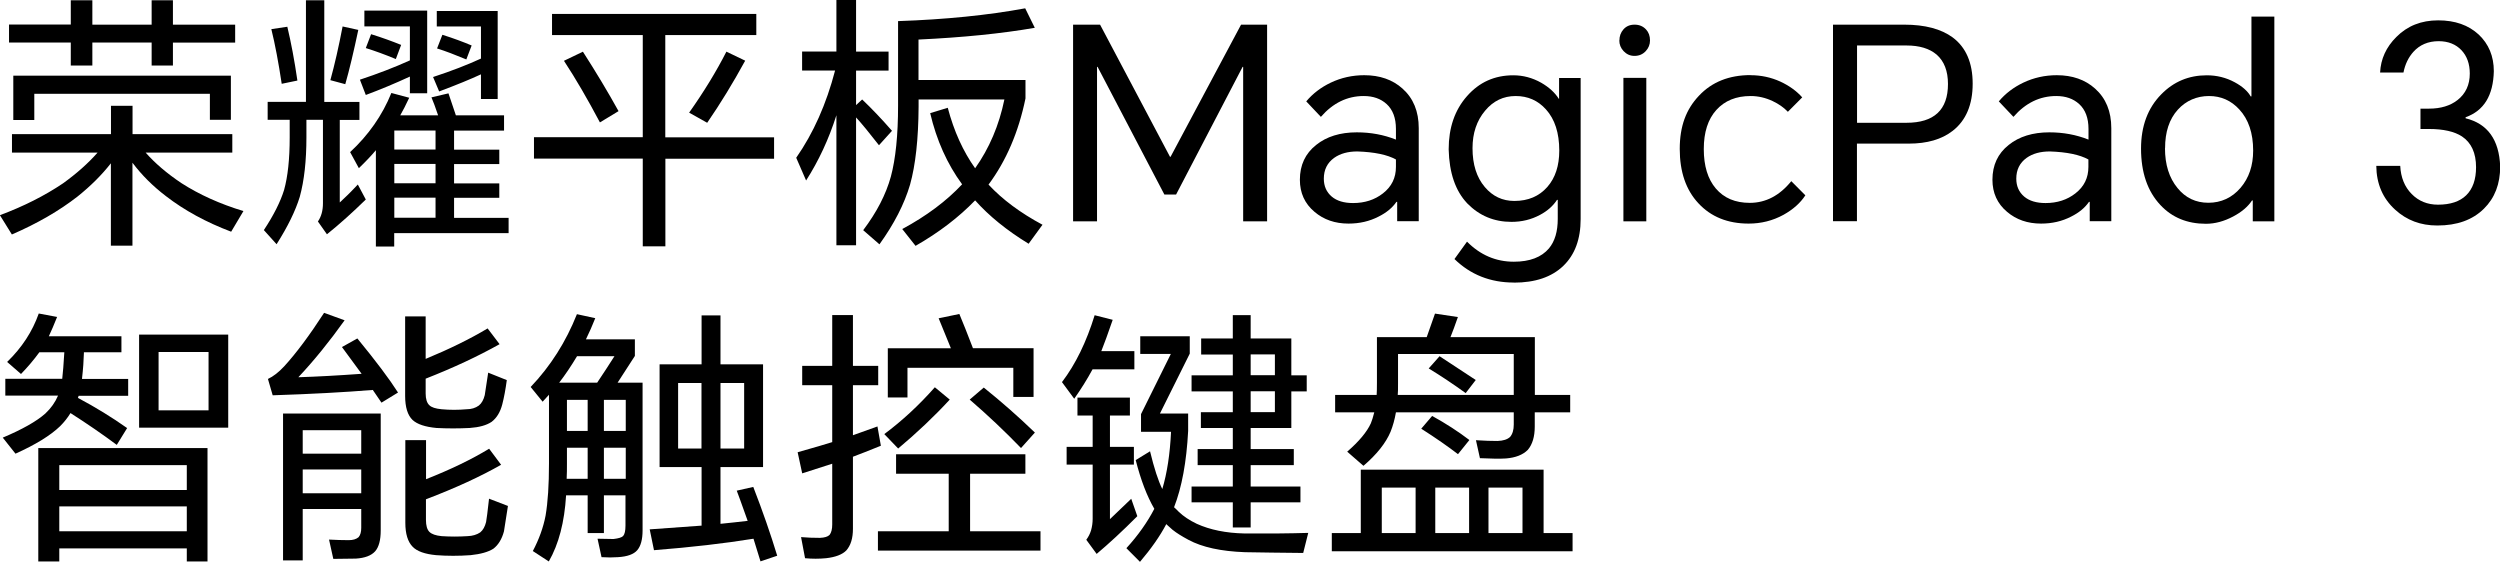
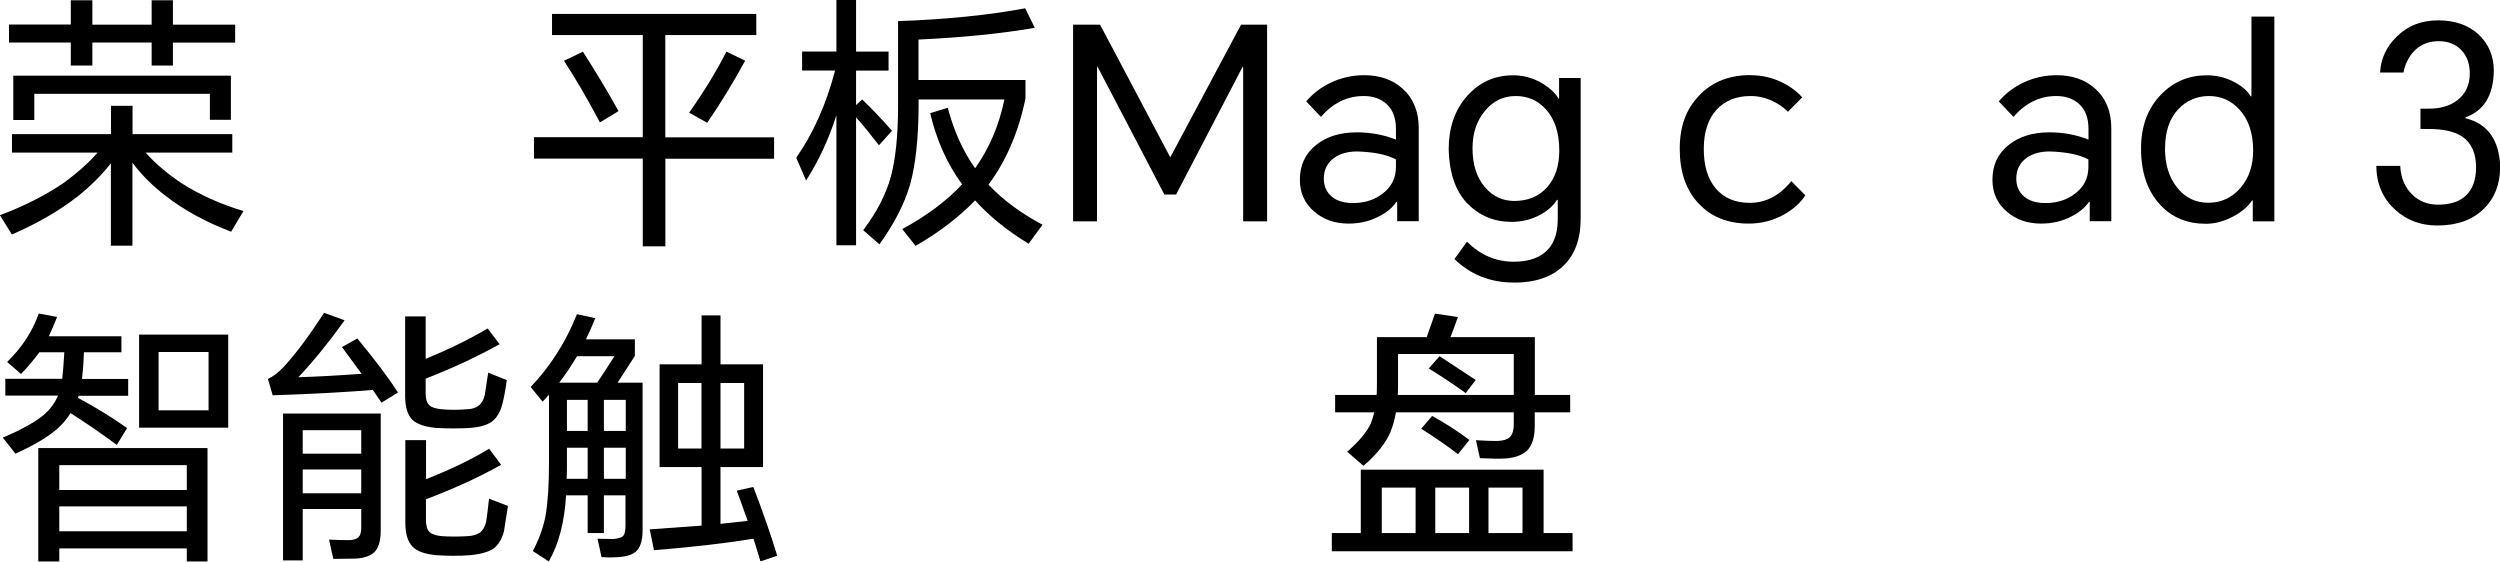
<svg xmlns="http://www.w3.org/2000/svg" width="583" height="131" viewBox="0 0 583 131" fill="none">
  <path d="M33.945 35.563C36.138 38.059 38.908 40.421 42.254 42.671C46.441 45.368 51.272 47.551 56.767 49.222L53.908 54.035C48.081 51.83 43.007 49.066 38.709 45.746C35.695 43.451 33.081 40.867 30.887 37.947V57.289H25.857V38.081C23.753 40.777 21.16 43.362 18.102 45.813C13.848 49.133 8.73 52.097 2.77 54.682L-0.022 50.181C5.473 48.131 10.392 45.657 14.69 42.761C17.881 40.465 20.562 38.081 22.755 35.586H2.792V31.285H25.88V24.667H30.909V31.285H54.174V35.586H33.945V35.563ZM40.326 9.916V15.286H35.363V9.916H21.537V15.286H16.507V9.916H2.105V5.727H16.507V0.067H21.537V5.749H35.363V0.067H40.326V5.749H54.839V9.938H40.326V9.916ZM3.102 17.648H53.842V27.942H48.945V21.882H7.999V27.987H3.102V17.626V17.648Z" fill="black" />
-   <path d="M79.234 27.942V47.217C80.342 46.214 81.76 44.833 83.444 43.028L85.305 46.526C82.248 49.512 79.234 52.231 76.243 54.637L74.138 51.651C74.913 50.537 75.312 49.111 75.312 47.418V27.942H71.457V31.998C71.457 37.48 70.947 42.114 69.906 45.902C68.909 49.156 67.114 52.832 64.5 56.955L61.531 53.657C63.813 50.203 65.386 47.083 66.25 44.298C67.114 41.178 67.557 37.101 67.557 32.065V27.942H62.417V23.753H71.346V0.067H75.623V23.776H83.821V27.965H79.234V27.942ZM63.281 6.796L67.003 6.239C67.868 9.849 68.665 14.038 69.352 18.784L65.696 19.542C64.943 14.551 64.145 10.317 63.281 6.818V6.796ZM79.899 6.172L83.555 6.974C82.469 12.1 81.472 16.311 80.519 19.631L77.041 18.695C78.038 15.085 78.99 10.896 79.899 6.15V6.172ZM93.304 26.895H102.167C101.546 25.068 101.037 23.664 100.616 22.706L104.582 21.77C105.158 23.486 105.734 25.179 106.31 26.895H117.544V30.46H105.889V34.895H116.436V38.259H105.889V42.761H116.436V46.125H105.889V50.804H118.607V54.37H91.93V57.489H87.654V35.028C86.657 36.232 85.327 37.636 83.688 39.218L81.649 35.474C85.948 31.485 89.16 26.895 91.266 21.681L95.431 22.795C94.656 24.466 93.947 25.826 93.326 26.918L93.304 26.895ZM95.608 17.848C92.085 19.475 88.651 20.901 85.305 22.149L83.931 18.584C88.097 17.202 91.997 15.709 95.586 14.083V6.15H84.973V2.473H99.619V21.748H95.586V17.826L95.608 17.848ZM86.546 7.977C89.072 8.757 91.398 9.604 93.548 10.473L92.307 13.771C89.781 12.723 87.454 11.877 85.305 11.208L86.546 7.955V7.977ZM101.569 34.872V30.438H91.952V34.872H101.569ZM101.569 42.738V38.237H91.952V42.738H101.569ZM101.569 50.782V46.103H91.952V50.782H101.569ZM112.16 17.336C109.767 18.45 106.51 19.787 102.411 21.325L100.992 17.96C105.291 16.556 109.013 15.108 112.16 13.659V6.172H101.857V2.562H116.059V23.085H112.16V17.336ZM103.164 8.111C105.778 8.935 108.038 9.782 109.988 10.607L108.747 13.86C106.177 12.79 103.917 11.921 101.923 11.297L103.164 8.111Z" fill="black" />
  <path d="M155.167 36.989V57.445H149.893V36.989H124.523V31.998H149.893V8.178H128.733V3.253H176.371V8.178H155.145V32.02H180.515V37.012H155.145L155.167 36.989ZM131.525 14.172L135.934 12.055C139.036 16.89 141.806 21.503 144.243 25.915L139.9 28.544C136.998 23.063 134.206 18.272 131.525 14.194V14.172ZM169.369 12.033L173.779 14.149C170.965 19.297 168.018 24.132 164.916 28.633L160.706 26.271C164.14 21.414 167.043 16.668 169.392 12.055L169.369 12.033Z" fill="black" />
  <path d="M199.636 27.385V57.2H195.05V26.873C193.277 32.444 190.906 37.524 187.982 42.092L185.677 36.789C189.688 31.04 192.701 24.266 194.74 16.445H187.051V12.01H195.05V0H199.636V12.033H207.214V16.467H199.636V24.511L201.054 23.196C203.292 25.313 205.597 27.742 208.012 30.505L204.976 33.87C202.738 30.995 200.966 28.834 199.636 27.385ZM214.216 23.219V24.912C214.171 32.399 213.507 38.46 212.222 43.072C210.892 47.574 208.521 52.208 205.087 56.977L201.298 53.679C204.444 49.512 206.594 45.368 207.746 41.201C208.854 37.078 209.43 31.552 209.43 24.6V4.924C220.508 4.546 230.39 3.543 239.076 1.939L241.314 6.484C233.625 7.821 224.585 8.735 214.194 9.225V18.651H239.143V22.951C237.525 30.817 234.645 37.502 230.523 43.05C233.781 46.549 237.99 49.668 243.109 52.409L239.874 56.843C234.778 53.724 230.634 50.359 227.399 46.727C223.588 50.671 218.957 54.214 213.507 57.333L210.405 53.412C216.033 50.381 220.686 46.905 224.364 42.983C220.885 38.237 218.403 32.711 216.919 26.383L221.018 25.135C222.458 30.594 224.585 35.273 227.399 39.24C230.701 34.583 232.983 29.235 234.224 23.196H214.194L214.216 23.219Z" fill="black" />
-   <path d="M256.536 5.749L272.844 36.566H272.977L289.417 5.749H295.488V51.607H289.905V15.598H289.772L274.262 45.368H271.536L255.96 15.598H255.827V51.607H250.243V5.749H256.514H256.536Z" fill="black" />
+   <path d="M256.536 5.749L272.844 36.566H272.977L289.417 5.749H295.488V51.607H289.905V15.598H289.772L274.262 45.368H271.536L255.96 15.598H255.827V51.607H250.243V5.749H256.514H256.536" fill="black" />
  <path d="M318.133 17.537C321.767 17.537 324.758 18.584 327.062 20.656C329.588 22.907 330.851 25.982 330.851 29.881V51.584H325.821V47.083H325.644C324.691 48.465 323.318 49.601 321.479 50.515C319.374 51.607 317.025 52.142 314.477 52.142C311.331 52.142 308.694 51.228 306.545 49.401C304.262 47.484 303.132 44.989 303.132 41.914C303.132 38.505 304.395 35.808 306.921 33.803C309.359 31.842 312.527 30.862 316.405 30.862C319.64 30.862 322.675 31.419 325.533 32.555V30.059C325.533 27.519 324.802 25.581 323.362 24.266C321.988 23.018 320.216 22.394 318.022 22.394C314.167 22.394 310.843 24.021 308.029 27.252L304.617 23.642C306.146 21.815 308.051 20.366 310.334 19.274C312.771 18.116 315.385 17.537 318.155 17.537H318.133ZM308.716 41.669C308.716 43.407 309.336 44.81 310.577 45.858C311.774 46.861 313.436 47.351 315.54 47.351C318.266 47.351 320.592 46.593 322.498 45.1C324.536 43.518 325.533 41.468 325.533 38.928V37.19C323.517 36.076 320.504 35.452 316.538 35.318C314.344 35.318 312.549 35.808 311.131 36.811C309.514 37.97 308.716 39.596 308.716 41.669Z" fill="black" />
  <path d="M353.008 65.89C347.558 65.89 342.927 64.063 339.182 60.408L342.107 56.353C345.209 59.472 348.843 61.032 353.03 61.032C356.753 61.032 359.478 59.985 361.229 57.913C362.602 56.242 363.267 53.969 363.267 51.05V46.615H363.09C362.181 48.019 360.852 49.2 359.124 50.114C357.085 51.206 354.892 51.74 352.476 51.74C348.422 51.74 344.987 50.314 342.173 47.44C339.404 44.521 337.964 40.332 337.831 34.828C337.831 29.792 339.249 25.647 342.107 22.416C344.965 19.163 348.555 17.559 352.897 17.559C355.18 17.559 357.351 18.138 359.412 19.297C361.229 20.344 362.602 21.592 363.511 23.04H363.577V18.183H368.607V51.072C368.607 55.774 367.255 59.406 364.574 61.99C361.849 64.62 357.994 65.912 353.03 65.912L353.008 65.89ZM343.392 34.56C343.392 38.349 344.345 41.357 346.25 43.607C348.067 45.769 350.372 46.861 353.141 46.861C356.376 46.861 358.924 45.769 360.83 43.607C362.691 41.49 363.622 38.66 363.622 35.117C363.622 30.995 362.58 27.787 360.52 25.514C358.658 23.441 356.31 22.394 353.451 22.394C350.593 22.394 348.222 23.53 346.317 25.826C344.367 28.143 343.392 31.062 343.392 34.56Z" fill="black" />
-   <path d="M377.647 9.426C377.647 8.423 377.957 7.576 378.578 6.863C379.242 6.105 380.107 5.749 381.192 5.749C382.278 5.749 383.164 6.128 383.851 6.863C384.472 7.532 384.782 8.378 384.782 9.426C384.782 10.384 384.449 11.208 383.785 11.921C383.076 12.679 382.212 13.035 381.17 13.035C380.129 13.035 379.331 12.657 378.622 11.921C377.957 11.208 377.625 10.384 377.625 9.426H377.647ZM378.578 51.607V18.16H383.918V51.607H378.578Z" fill="black" />
  <path d="M408.224 17.537C410.661 17.537 412.988 18.027 415.181 19.029C417.242 19.988 418.948 21.213 420.278 22.706L416.932 26.071C415.979 25.068 414.805 24.244 413.387 23.575C411.725 22.795 410.019 22.394 408.246 22.394C404.856 22.394 402.197 23.486 400.247 25.647C398.298 27.809 397.323 30.839 397.323 34.761C397.323 38.683 398.253 41.736 400.115 43.941C402.02 46.192 404.657 47.306 408.047 47.306C411.769 47.306 415.004 45.613 417.729 42.248L421.009 45.546C419.857 47.328 418.15 48.844 415.913 50.092C413.387 51.473 410.683 52.142 407.781 52.142C402.906 52.142 398.984 50.559 396.06 47.395C393.157 44.276 391.717 40.064 391.717 34.739C391.717 29.413 393.201 25.491 396.193 22.327C399.206 19.119 403.217 17.514 408.224 17.514V17.537Z" fill="black" />
-   <path d="M427.456 51.607V5.749H444.074C448.905 5.749 452.671 6.752 455.374 8.735C458.476 11.052 460.027 14.662 460.027 19.52C460.027 24.377 458.476 28.099 455.374 30.505C452.804 32.511 449.392 33.491 445.138 33.491H433.04V51.584H427.456V51.607ZM433.04 28.633H444.584C451.032 28.633 454.267 25.625 454.267 19.587C454.267 16.556 453.38 14.261 451.608 12.723C449.946 11.32 447.619 10.607 444.606 10.607H433.062V28.633H433.04Z" fill="black" />
  <path d="M479.637 17.537C483.27 17.537 486.262 18.584 488.566 20.656C491.092 22.907 492.355 25.982 492.355 29.881V51.584H487.325V47.083H487.148C486.195 48.465 484.821 49.601 482.982 50.515C480.877 51.607 478.529 52.142 475.981 52.142C472.834 52.142 470.198 51.228 468.048 49.401C465.766 47.484 464.636 44.989 464.636 41.914C464.636 38.505 465.899 35.808 468.425 33.803C470.862 31.842 474.031 30.862 477.908 30.862C481.143 30.862 484.179 31.419 487.037 32.555V30.059C487.037 27.519 486.306 25.581 484.866 24.266C483.492 23.018 481.719 22.394 479.526 22.394C475.671 22.394 472.347 24.021 469.533 27.252L466.121 23.642C467.65 21.815 469.555 20.366 471.837 19.274C474.275 18.116 476.889 17.537 479.659 17.537H479.637ZM470.198 41.669C470.198 43.407 470.818 44.81 472.059 45.858C473.255 46.861 474.917 47.351 477.022 47.351C479.747 47.351 482.074 46.593 483.979 45.1C486.018 43.518 487.015 41.468 487.015 38.928V37.19C484.999 36.076 481.985 35.452 478.019 35.318C475.826 35.318 474.031 35.808 472.613 36.811C470.995 37.97 470.198 39.596 470.198 41.669Z" fill="black" />
  <path d="M530.377 51.607H525.347V46.749H525.17C524.217 48.197 522.755 49.445 520.76 50.493C518.655 51.607 516.55 52.186 514.423 52.186C510.081 52.186 506.535 50.738 503.81 47.819C500.797 44.61 499.29 40.22 499.29 34.65C499.29 29.413 500.863 25.18 504.01 21.993C506.912 19.029 510.435 17.559 514.623 17.559C516.949 17.559 519.121 18.094 521.137 19.185C522.91 20.144 524.15 21.235 524.859 22.483H525.037V3.877H530.377V51.607ZM504.874 34.56C504.874 38.393 505.849 41.49 507.798 43.852C509.66 46.148 512.053 47.284 514.999 47.284C517.946 47.284 520.517 46.125 522.511 43.785C524.461 41.49 525.436 38.616 525.436 35.117C525.436 31.04 524.35 27.831 522.201 25.514C520.295 23.441 517.946 22.394 515.132 22.394C512.318 22.394 509.77 23.464 507.865 25.581C505.871 27.787 504.896 30.772 504.896 34.56H504.874Z" fill="black" />
  <path d="M568.354 52.587C564.499 52.587 561.242 51.362 558.561 48.91C555.658 46.281 554.196 42.872 554.151 38.683H559.735C559.868 41.379 560.754 43.563 562.394 45.234C564.033 46.905 566.094 47.73 568.531 47.73C571.434 47.73 573.628 46.994 575.112 45.546C576.641 44.053 577.416 41.869 577.416 38.995C577.416 35.675 576.309 33.268 574.137 31.82C572.365 30.661 569.794 30.082 566.449 30.082H564.454V25.335H566.449C569.174 25.335 571.39 24.667 573.096 23.33C575.001 21.837 575.954 19.765 575.954 17.158C575.954 14.907 575.311 13.102 574.026 11.721C572.697 10.317 570.924 9.604 568.686 9.604C566.249 9.604 564.277 10.451 562.793 12.1C561.64 13.392 560.865 14.996 560.488 16.913H555.038C555.193 13.748 556.456 10.985 558.827 8.623C561.397 6.039 564.632 4.746 568.576 4.746C572.52 4.746 575.644 5.86 578.015 8.044C580.363 10.25 581.56 13.102 581.56 16.601C581.427 22.26 579.255 25.826 574.979 27.341V27.586C580.097 28.834 582.801 32.577 583.044 38.816C583.044 42.894 581.781 46.17 579.255 48.665C576.597 51.295 572.985 52.587 568.398 52.587H568.354Z" fill="black" />
  <path d="M19.166 88.373H29.89V92.295H18.346C18.302 92.451 18.235 92.629 18.169 92.785C22.312 94.991 26.123 97.331 29.646 99.826L27.231 103.748C23.885 101.253 20.274 98.779 16.441 96.328C15.776 97.42 14.978 98.423 14.025 99.381C11.787 101.542 8.309 103.681 3.612 105.798L0.642 102.055C5.185 100.138 8.508 98.267 10.569 96.439C11.898 95.192 12.873 93.81 13.538 92.25H1.241V88.329H14.513C14.668 86.947 14.845 84.897 15 82.156H9.173C7.888 83.917 6.47 85.588 4.897 87.215L1.662 84.407C5.096 81.087 7.556 77.321 9.04 73.11L13.316 73.912C12.607 75.694 11.965 77.187 11.389 78.413H28.317V82.156H19.565V82.335C19.52 84.05 19.387 86.034 19.122 88.329L19.166 88.373ZM43.561 127.88H13.826V130.933H8.929V104.484H48.391V130.933H43.561V127.88ZM43.561 114.266V108.472H13.826V114.266H43.539H43.561ZM43.561 123.892V118.098H13.826V123.892H43.539H43.561ZM53.221 99.737H32.438V78.034H53.221V99.737ZM48.635 95.682V82.09H36.98V95.682H48.635Z" fill="black" />
  <path d="M86.923 90.936C80.342 91.471 72.565 91.894 63.591 92.183L62.483 88.373C63.724 87.794 64.987 86.813 66.272 85.432C69.086 82.357 72.188 78.19 75.578 72.954L80.364 74.692C76.797 79.683 73.207 84.117 69.574 87.972C73.872 87.838 78.791 87.571 84.33 87.17C82.513 84.674 80.984 82.602 79.744 80.931L83.333 78.925C87.632 84.162 90.8 88.373 92.817 91.537L88.961 93.899C88.141 92.696 87.454 91.693 86.923 90.913V90.936ZM84.242 118.7H70.593V130.688H66.006V96.439H88.784V123.714C88.784 125.964 88.341 127.591 87.477 128.571C86.568 129.574 85.084 130.131 83.001 130.265C81.273 130.309 79.5 130.332 77.727 130.332L76.73 125.83C78.392 125.92 79.921 125.964 81.317 125.964C82.314 125.964 83.067 125.741 83.621 125.273C84.042 124.783 84.242 124.048 84.242 123.09V118.722V118.7ZM84.242 105.798V100.317H70.593V105.798H84.242ZM84.242 115.023V109.475H70.593V115.023H84.242ZM99.264 88.329V91.76C99.264 93.052 99.552 93.966 100.128 94.501C100.616 94.991 101.569 95.303 102.987 95.437C104.892 95.615 106.842 95.615 108.814 95.437C109.922 95.437 110.875 95.147 111.672 94.568C112.337 94.033 112.78 93.209 113.046 92.139C113.334 90.379 113.6 88.641 113.844 86.903L118.186 88.641C117.898 90.802 117.544 92.696 117.123 94.323C116.658 96.105 115.838 97.465 114.641 98.378C113.445 99.18 111.739 99.648 109.545 99.804C106.931 99.938 104.36 99.938 101.79 99.804C99.153 99.559 97.292 98.935 96.207 97.933C95.054 96.818 94.478 94.947 94.478 92.317V73.778H99.264V83.694C104.804 81.399 109.634 79.037 113.711 76.586L116.503 80.262C111.539 83.048 105.801 85.744 99.264 88.306V88.329ZM99.331 116.405V121.218C99.331 122.555 99.597 123.491 100.128 124.025C100.66 124.56 101.613 124.895 102.987 125.028C104.981 125.162 106.997 125.162 109.058 125.028C110.21 124.984 111.185 124.694 111.982 124.159C112.647 123.624 113.09 122.8 113.356 121.73C113.489 121.062 113.711 119.257 114.043 116.293L118.452 117.987C118.164 119.903 117.854 121.886 117.522 123.914C117.034 125.741 116.192 127.101 115.04 127.97C113.844 128.727 112.093 129.217 109.767 129.462C106.997 129.663 104.316 129.663 101.702 129.462C99.087 129.217 97.27 128.571 96.251 127.524C95.099 126.365 94.523 124.493 94.523 121.909V102.634H99.353V111.748C105.069 109.497 109.966 107.135 114.065 104.64L116.857 108.383C112.138 111.079 106.31 113.775 99.353 116.427L99.331 116.405Z" fill="black" />
  <path d="M145.927 115.513H140.831V124.315H137.042V115.513H132.012C131.636 121.753 130.306 126.878 127.98 130.933L124.257 128.504C125.698 125.764 126.695 123.023 127.226 120.26C127.758 117.14 128.024 113.085 128.024 108.093V92.05C127.359 92.807 126.872 93.342 126.54 93.677L123.748 90.245C128.379 85.387 131.968 79.728 134.538 73.266L138.815 74.201C138.15 75.873 137.441 77.499 136.643 79.126H148.054V83.003L144.022 89.242H149.849V123.691C149.849 125.808 149.428 127.346 148.608 128.304C147.788 129.262 146.282 129.797 144.132 129.93C142.936 130.02 141.651 130.02 140.277 129.93L139.346 125.63C140.587 125.674 141.828 125.697 143.069 125.697C144.221 125.563 144.974 125.34 145.307 125.006C145.683 124.583 145.861 123.78 145.861 122.577V115.536L145.927 115.513ZM134.561 83.07C133.187 85.365 131.813 87.415 130.395 89.242H139.258C140.632 87.215 141.961 85.142 143.29 83.07H134.538H134.561ZM137.042 111.659V104.417H132.212V108.093C132.212 109.297 132.212 110.478 132.145 111.659H137.042ZM137.042 93.253H132.212V100.495H137.042V93.253ZM145.927 100.495V93.253H140.831V100.495H145.927ZM145.927 111.659V104.417H140.831V111.659H145.927ZM175.706 125.63C168.971 126.722 161.238 127.613 152.508 128.304L151.511 123.446C155.566 123.156 159.598 122.867 163.609 122.577V108.918H153.815V84.964H163.609V73.555H168.018V84.964H177.944V108.918H168.018V122.154C170.123 121.953 172.228 121.708 174.355 121.463C172.915 117.385 172.05 115.046 171.807 114.422L175.662 113.553C177.856 119.212 179.717 124.56 181.246 129.596L177.346 130.911C176.814 129.173 176.26 127.412 175.729 125.674L175.706 125.63ZM158.136 104.595H163.586V89.309H158.136V104.595ZM173.535 104.595V89.309H168.018V104.595H173.535Z" fill="black" />
-   <path d="M198.905 106.467V123.312C198.905 125.518 198.395 127.19 197.354 128.371C196.401 129.329 194.828 129.93 192.635 130.176C191.017 130.332 189.377 130.332 187.738 130.176L186.807 125.251C188.247 125.385 189.732 125.429 191.216 125.429C192.28 125.385 193.033 125.162 193.454 124.739C193.875 124.204 194.075 123.379 194.075 122.31V108.138C191.881 108.851 189.555 109.586 187.073 110.388L186.01 105.464C189.976 104.35 192.657 103.548 194.075 103.102V89.822H187.073V85.32H194.075V73.466H198.905V85.32H204.799V89.822H198.905V101.498C200.811 100.829 202.716 100.138 204.622 99.448L205.419 103.949C202.738 105.041 200.567 105.887 198.905 106.511V106.467ZM226.203 123.892H242.643V128.393H204.732V123.892H221.239V110.478H208.964V105.932H239.12V110.478H226.225V123.892H226.203ZM218.005 90.312L221.483 93.186C217.894 97.086 213.861 100.896 209.452 104.595L206.217 101.23C210.405 98.111 214.326 94.479 218.005 90.312ZM226.89 81.198H241.026V92.562H236.306V85.766H211.623V92.696H207.037V81.22H221.749C219.977 76.898 219.024 74.558 218.891 74.224L223.721 73.221C224.541 75.182 225.604 77.834 226.89 81.198ZM226.136 93.186L229.415 90.379C233.47 93.632 237.436 97.108 241.336 100.874L238.101 104.484C234.334 100.584 230.346 96.818 226.136 93.186Z" fill="black" />
-   <path d="M256.846 81.889H264.535V86.123H254.785C253.545 88.418 252.127 90.691 250.509 92.986L247.651 89.109C250.842 84.919 253.367 79.705 255.273 73.511L259.483 74.58C258.375 77.834 257.467 80.262 256.824 81.889H256.846ZM258.84 108.338V121.062C259.992 119.97 261.654 118.388 263.803 116.316L265.222 120.371C261.743 123.87 258.574 126.789 255.738 129.173L253.323 125.875C253.811 125.206 254.187 124.493 254.431 123.691C254.675 122.822 254.808 121.931 254.808 120.995V108.338H248.737V104.216H254.808V96.907H251.263V92.718H263.493V96.907H258.84V104.216H264.424V108.338H258.84ZM273.774 118.277C274.062 118.522 274.439 118.878 274.882 119.346C275.968 120.393 277.364 121.329 279.092 122.154C282.194 123.558 285.894 124.315 290.193 124.404C295.533 124.449 300.496 124.404 305.082 124.271L303.908 128.95C298.657 128.905 294.115 128.839 290.326 128.772C284.742 128.571 280.355 127.613 277.164 125.897C275.547 125.028 274.35 124.271 273.575 123.647C273.486 123.558 273.42 123.513 273.398 123.513C272.821 123.023 272.4 122.644 272.157 122.399L271.979 122.221C270.495 125.051 268.434 127.97 265.842 131.022L262.673 127.836C265.399 124.85 267.57 121.775 269.188 118.655C267.482 115.736 266.041 111.971 264.845 107.291L268.191 105.241C269.143 109.185 270.096 112.127 271.049 114.043C272.157 110.344 272.844 105.887 273.087 100.696H266.086V96.573L273.043 82.535H265.908V78.413H277.452V82.468L270.495 96.439H277.076V100.495C276.699 107.692 275.613 113.619 273.796 118.277H273.774ZM301.138 91.248V99.804H291.655V104.729H301.714V108.472H291.655V113.464H303.265V117.14H291.655V123.001H287.49V117.14H277.873V113.464H287.49V108.472H279.291V104.729H287.49V99.804H280.045V96.128H287.49V91.27H277.873V87.526H287.49V82.669H280.111V78.925H287.49V73.488H291.655V78.925H301.138V87.526H304.728V91.27H301.138V91.248ZM297.305 87.504V82.647H291.655V87.504H297.305ZM297.305 91.248H291.655V96.105H297.305V91.248Z" fill="black" />
  <path d="M359.966 124.315H366.724V128.549H310.577V124.315H317.335V109.519H359.966V124.315ZM357.905 96.172V99.47C357.905 101.81 357.373 103.615 356.288 104.907C355.135 106.066 353.429 106.734 351.191 106.912C349.818 107.002 347.801 106.979 345.12 106.846L344.19 102.656C346.184 102.79 347.846 102.835 349.219 102.835C350.549 102.79 351.524 102.478 352.144 101.899C352.72 101.23 353.008 100.272 353.008 99.024V96.15H325.533C325.245 97.821 324.824 99.314 324.293 100.651C323.185 103.303 321.058 105.977 317.956 108.628L314.167 105.33C316.936 102.924 318.775 100.718 319.684 98.712C319.928 98.133 320.193 97.286 320.482 96.15H311.353V92.094H321.035C321.08 91.515 321.102 90.557 321.102 89.22V78.613H332.712C333 77.834 333.643 75.984 334.64 73.132L339.98 73.934C339.315 75.85 338.739 77.41 338.252 78.613H357.927V92.094H366.17V96.15H357.927L357.905 96.172ZM330.12 124.315V113.709H322.232V124.315H330.12ZM353.008 92.117V82.557H326.021V89.354C326.021 90.602 326.021 91.515 325.954 92.094H353.008V92.117ZM331.427 99.983L333.975 96.997C337.21 98.779 340.091 100.651 342.661 102.612L340.002 105.91C337.676 104.127 334.839 102.144 331.449 99.983H331.427ZM333.155 85.944L335.704 83.07C339.803 85.744 342.617 87.593 344.145 88.618L341.797 91.671C338.938 89.599 336.058 87.682 333.178 85.922L333.155 85.944ZM342.594 124.315V113.709H334.706V124.315H342.594ZM355.047 124.315V113.709H347.114V124.315H355.047Z" fill="black" />
</svg>